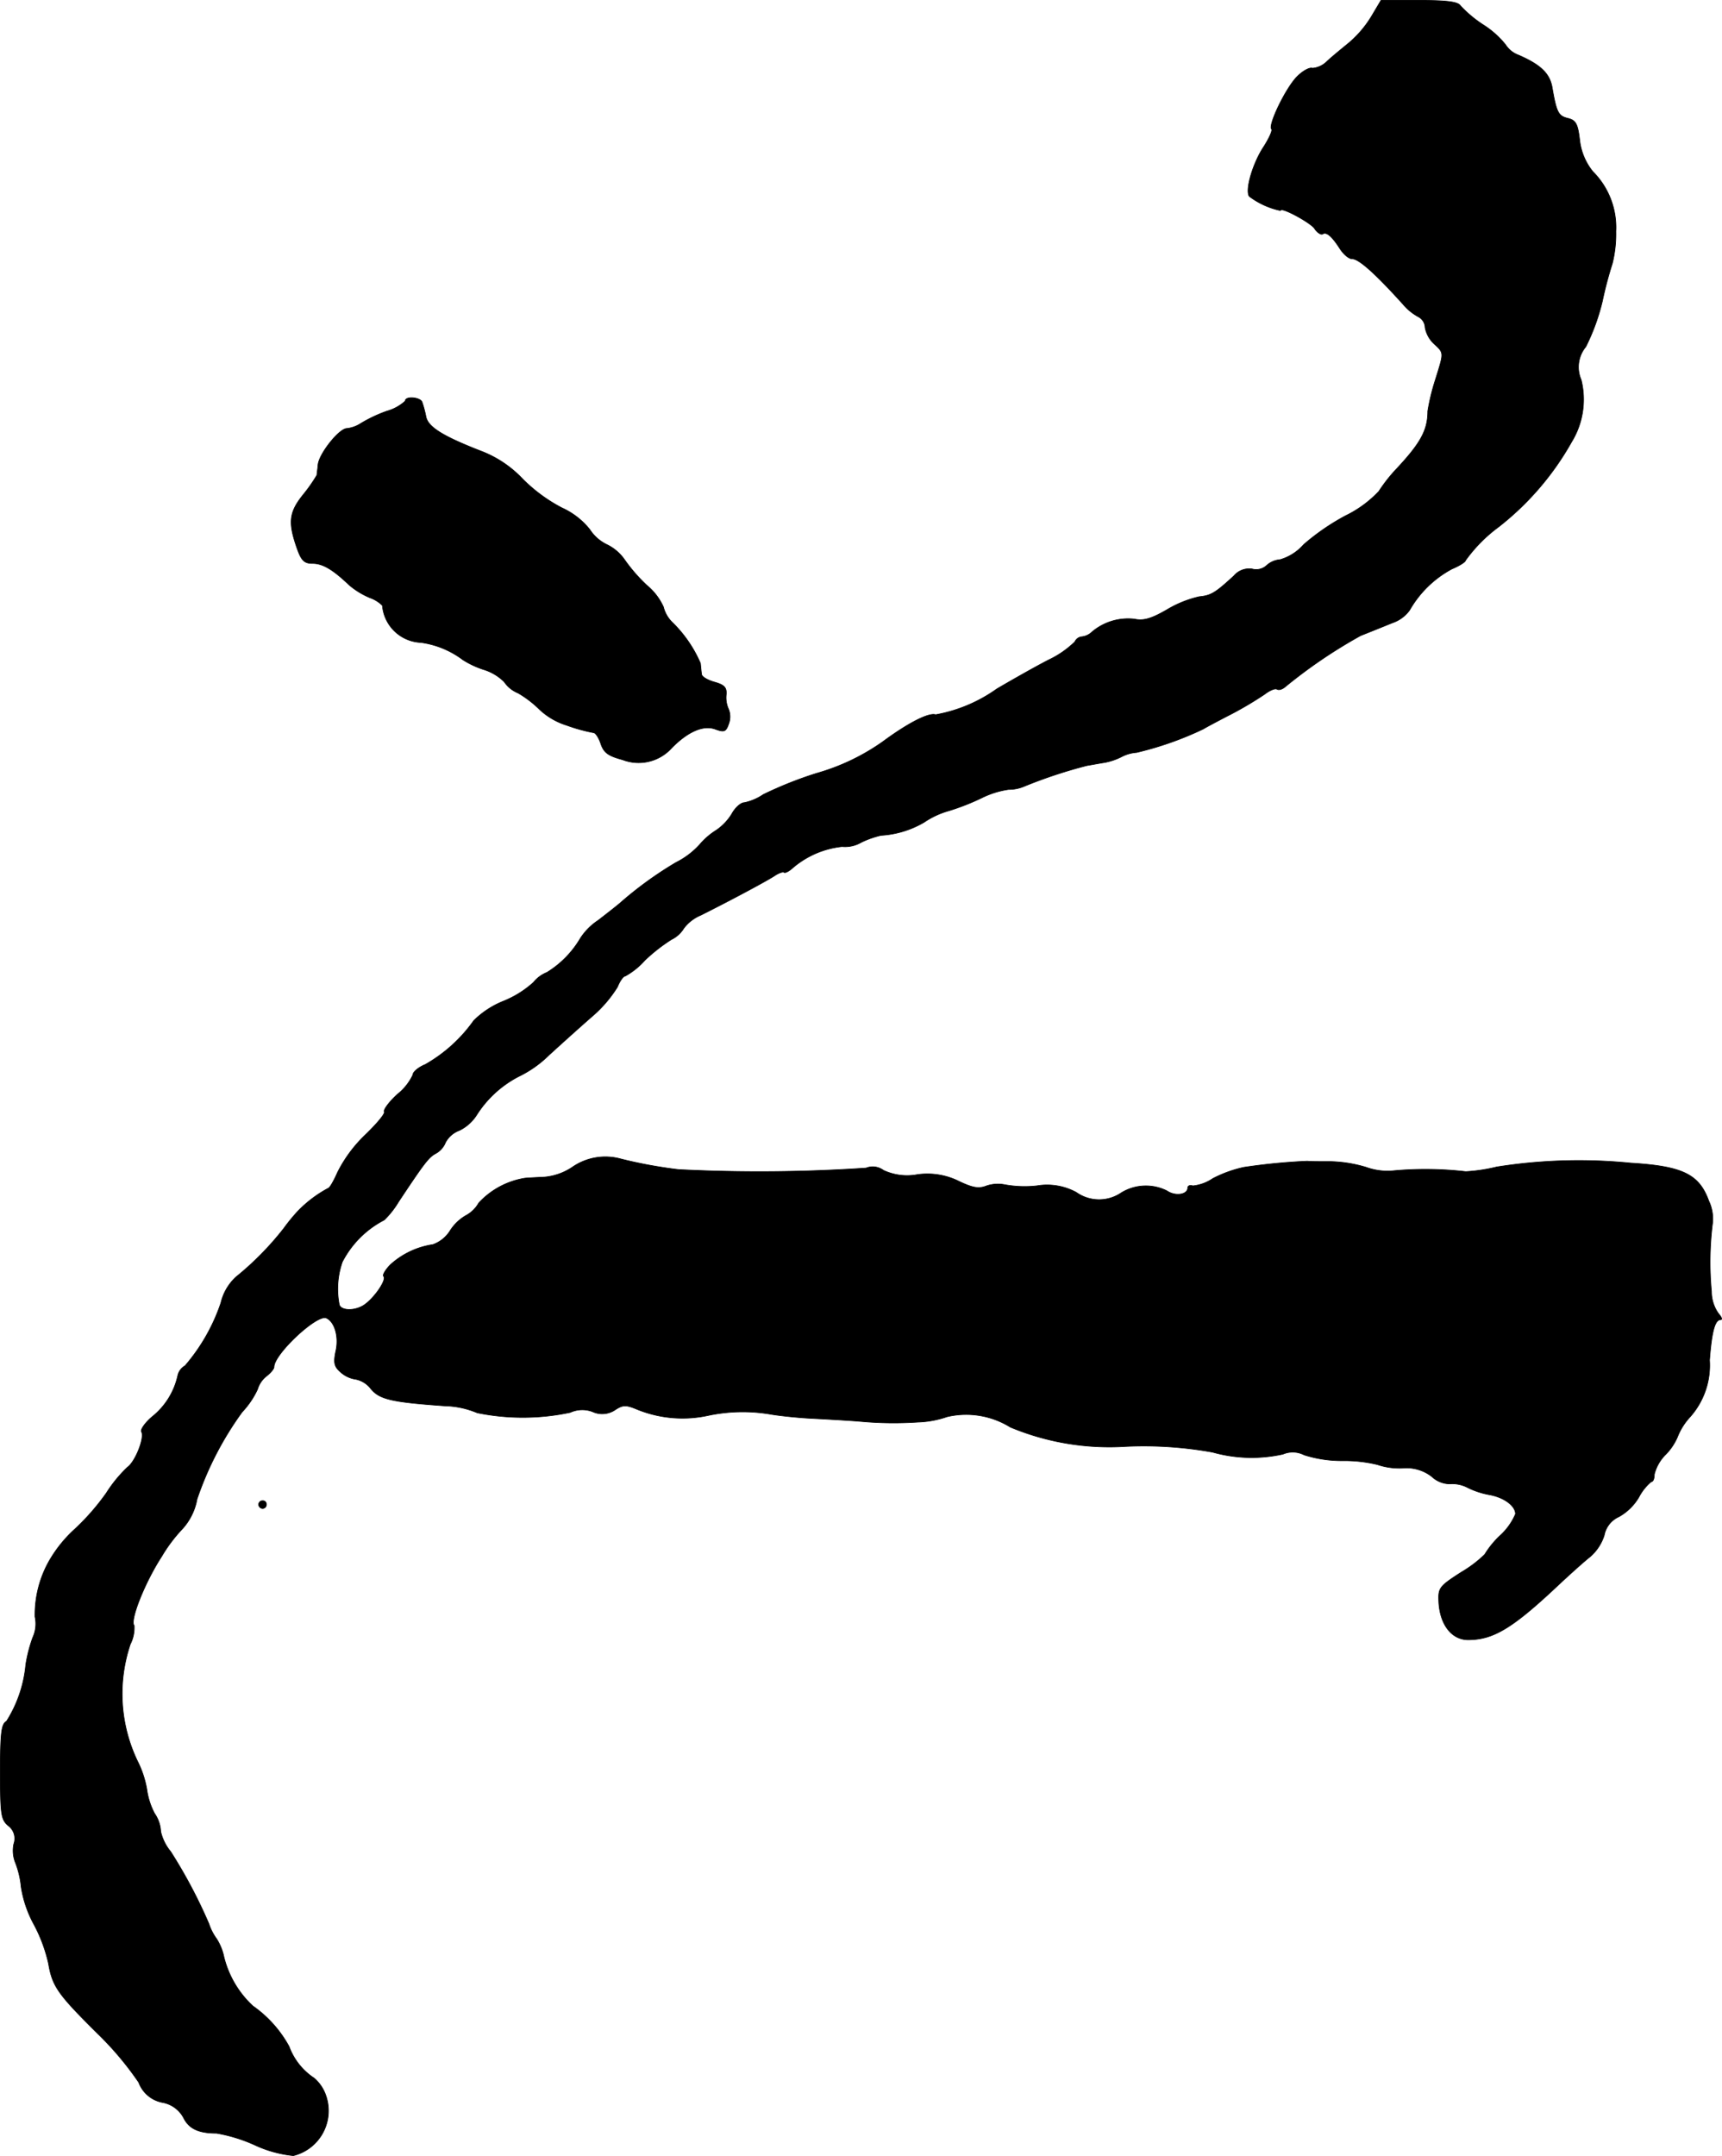
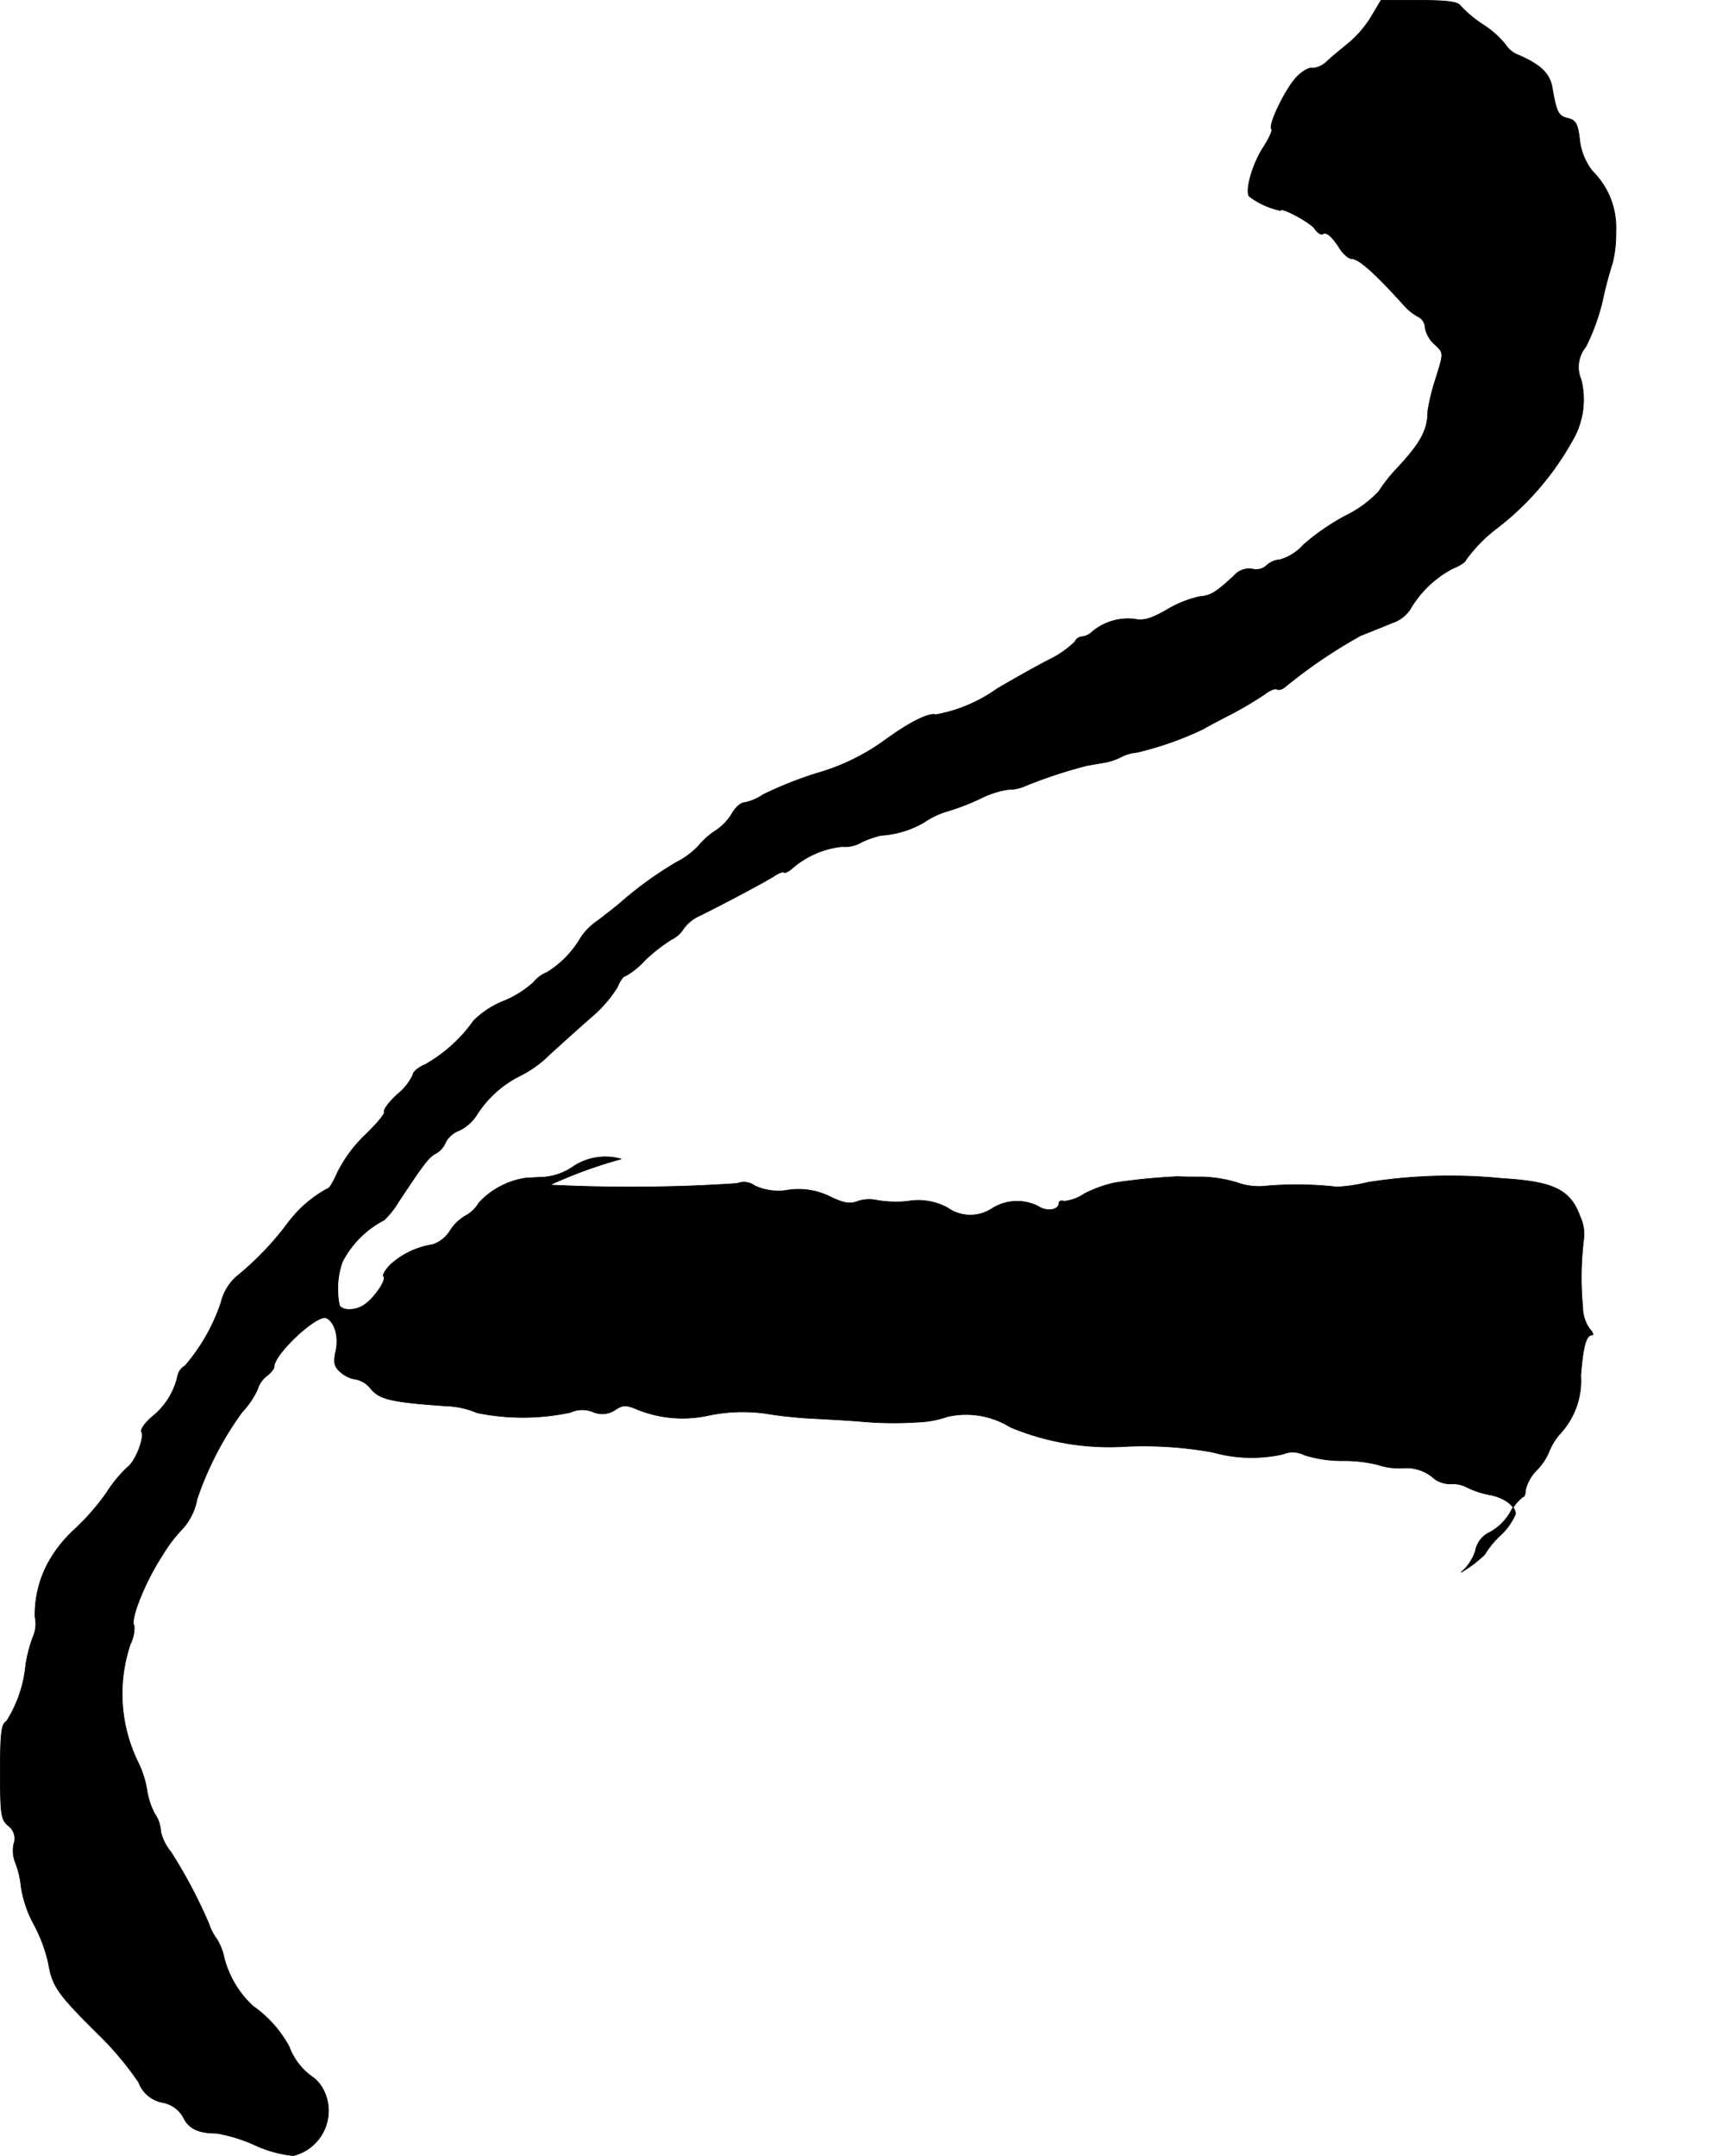
<svg xmlns="http://www.w3.org/2000/svg" version="1.1" width="9.543mm" height="11.944mm" viewBox="0 0 27.051 33.856">
  <defs>
    <style type="text/css">
      .a {
        stroke: #000;
        stroke-linecap: round;
        stroke-linejoin: round;
        stroke-width: 0.01px;
      }
    </style>
  </defs>
-   <path class="a" d="M21.543.259a1.7,1.7,0,0,1-.351.412c-.103.085-.26.212-.345.291a.364.364,0,0,1-.23.109c-.042-.018-.151.042-.236.127-.176.17-.466.769-.406.83.018.018-.036.139-.121.273-.17.254-.297.678-.23.781a1.236,1.236,0,0,0,.491.224c0-.067.46.182.533.279.042.067.103.103.127.091.061-.042.145.03.267.218.061.097.145.17.2.17.103,0,.357.224.8.715a.831.831,0,0,0,.248.2.198.198,0,0,1,.097.164.467.467,0,0,0,.139.254c.164.151.157.133.018.581a3.325,3.325,0,0,0-.115.478c0,.309-.121.515-.521.939a2.524,2.524,0,0,0-.248.321,1.79,1.79,0,0,1-.521.382,3.566,3.566,0,0,0-.66.454.786.786,0,0,1-.369.236.353.353,0,0,0-.212.091.242.242,0,0,1-.23.055.315.315,0,0,0-.285.109c-.291.267-.357.309-.545.327a1.741,1.741,0,0,0-.509.206c-.242.139-.363.176-.509.145A.879.879,0,0,0,17.158,9.92a.276.276,0,0,1-.164.079.133.133,0,0,0-.109.079,1.519,1.519,0,0,1-.412.285c-.212.109-.575.315-.812.454a2.382,2.382,0,0,1-.963.406c-.109-.036-.436.133-.83.424a3.408,3.408,0,0,1-1.042.497,6.117,6.117,0,0,0-.836.333.828.828,0,0,1-.297.127c-.055,0-.145.079-.2.182a.851.851,0,0,1-.236.248,1.129,1.129,0,0,0-.267.23,1.261,1.261,0,0,1-.369.279,5.84,5.84,0,0,0-.878.636c-.055.048-.212.17-.345.273a.972.972,0,0,0-.279.279,1.551,1.551,0,0,1-.527.539.521.521,0,0,0-.212.157,1.586,1.586,0,0,1-.478.297,1.409,1.409,0,0,0-.46.303,2.356,2.356,0,0,1-.763.69c-.103.042-.194.115-.194.164a.854.854,0,0,1-.242.303c-.133.121-.224.248-.206.273.018.03-.121.194-.303.369a2.152,2.152,0,0,0-.43.581c-.061.139-.127.254-.151.254a1.922,1.922,0,0,0-.478.363,2.882,2.882,0,0,0-.218.267,4.711,4.711,0,0,1-.751.763.805.805,0,0,0-.236.406,2.963,2.963,0,0,1-.563.987.235.235,0,0,0-.115.157,1.138,1.138,0,0,1-.4.642c-.115.097-.188.206-.17.236.055.091-.097.472-.218.557a2.123,2.123,0,0,0-.333.406,3.679,3.679,0,0,1-.491.563,2.065,2.065,0,0,0-.4.491,1.711,1.711,0,0,0-.23.89.514.514,0,0,1-.036.327,2.305,2.305,0,0,0-.109.424,2.003,2.003,0,0,1-.303.89c-.079.042-.097.176-.097.793,0,.678.012.751.127.848a.251.251,0,0,1,.085.285.502.502,0,0,0,.024.291,1.408,1.408,0,0,1,.091.382,1.811,1.811,0,0,0,.206.6,2.413,2.413,0,0,1,.224.606c.061.357.145.478.769,1.096a4.984,4.984,0,0,1,.648.769.495.495,0,0,0,.369.315.47.47,0,0,1,.333.236c.085.176.236.248.521.248a2.468,2.468,0,0,1,.594.182,1.881,1.881,0,0,0,.612.17.725.725,0,0,0,.531-.876q-.007-.029-.016-.056a.628.628,0,0,0-.188-.285,1.012,1.012,0,0,1-.394-.497,1.87,1.87,0,0,0-.569-.636,1.562,1.562,0,0,1-.454-.769.859.859,0,0,0-.115-.285.84.84,0,0,1-.121-.236A7.967,7.967,0,0,0,2.682,29.078a.761.761,0,0,1-.157-.315.54.54,0,0,0-.097-.285,1.141,1.141,0,0,1-.121-.376,1.573,1.573,0,0,0-.145-.442,2.443,2.443,0,0,1-.115-1.841.572.572,0,0,0,.061-.291c-.073-.079.17-.684.43-1.084a2.431,2.431,0,0,1,.333-.442.94.94,0,0,0,.224-.46,5.113,5.113,0,0,1,.709-1.369,1.33,1.33,0,0,0,.242-.357A.412.412,0,0,1,4.178,21.616c.073-.055.127-.121.127-.151,0-.2.666-.824.818-.769.133.055.206.297.151.527-.036.176-.024.236.073.321a.45.45,0,0,0,.242.115.399.399,0,0,1,.224.133c.139.182.321.224,1.175.285a1.384,1.384,0,0,1,.509.109,3.591,3.591,0,0,0,1.46-.006.455.455,0,0,1,.351-.012.361.361,0,0,0,.357-.03c.121-.079.17-.079.345-.006a1.893,1.893,0,0,0,1.108.097,2.628,2.628,0,0,1,.969-.024c.133.024.418.055.636.067s.569.03.787.048a5.707,5.707,0,0,0,.909.012,1.55,1.55,0,0,0,.46-.085,1.317,1.317,0,0,1,.993.164,4.041,4.041,0,0,0,1.817.303,6.06,6.06,0,0,1,1.363.091,2.257,2.257,0,0,0,1.102.03.394.394,0,0,1,.333.012,1.944,1.944,0,0,0,.606.091,2.231,2.231,0,0,1,.545.061,1.076,1.076,0,0,0,.4.055.645.645,0,0,1,.454.133.419.419,0,0,0,.285.115.514.514,0,0,1,.273.055,1.276,1.276,0,0,0,.345.115c.236.042.412.176.412.303a.976.976,0,0,1-.242.339,1.429,1.429,0,0,0-.242.297,1.912,1.912,0,0,1-.369.279c-.357.23-.363.248-.351.485.024.345.206.575.46.575.394,0,.697-.182,1.405-.848.194-.182.424-.388.509-.454a.743.743,0,0,0,.224-.339.4.4,0,0,1,.23-.291.842.842,0,0,0,.315-.309.796.796,0,0,1,.194-.242c.03,0,.048-.048.048-.115a.666.666,0,0,1,.182-.315.904.904,0,0,0,.182-.273.995.995,0,0,1,.188-.303,1.219,1.219,0,0,0,.315-.902c.036-.46.085-.636.176-.636.03,0,.012-.042-.036-.097a.595.595,0,0,1-.109-.345,4.918,4.918,0,0,1,.018-1.084.657.657,0,0,0-.061-.339c-.151-.418-.412-.545-1.224-.594a8.236,8.236,0,0,0-2.108.061,2.636,2.636,0,0,1-.485.073,5.536,5.536,0,0,0-1.151-.012.986.986,0,0,1-.412-.055,2.099,2.099,0,0,0-.551-.091c-.157,0-.327,0-.376-.006a9.542,9.542,0,0,0-.999.097,1.952,1.952,0,0,0-.485.176.677.677,0,0,1-.315.115c-.042-.018-.079,0-.079.03,0,.109-.194.139-.327.048a.737.737,0,0,0-.715.03.62.62,0,0,1-.709-.006.96.96,0,0,0-.618-.103,1.744,1.744,0,0,1-.509-.018.565.565,0,0,0-.279.018c-.121.048-.212.036-.43-.067a1.112,1.112,0,0,0-.66-.109.882.882,0,0,1-.533-.067.282.282,0,0,0-.273-.036,25.154,25.154,0,0,1-2.944.024A7.251,7.251,0,0,1,9.756,18.2a.91.91,0,0,0-.763.127.932.932,0,0,1-.442.157c-.121.006-.26.012-.309.018a1.259,1.259,0,0,0-.721.388.504.504,0,0,1-.206.2.724.724,0,0,0-.248.242.524.524,0,0,1-.267.212,1.269,1.269,0,0,0-.666.315c-.079.079-.127.164-.109.182.061.055-.176.388-.339.472-.151.079-.339.061-.357-.03a1.298,1.298,0,0,1,.048-.666,1.53,1.53,0,0,1,.66-.66,1.411,1.411,0,0,0,.224-.285c.406-.612.472-.697.581-.757a.343.343,0,0,0,.157-.176.405.405,0,0,1,.218-.188.674.674,0,0,0,.267-.236,1.716,1.716,0,0,1,.666-.612,1.764,1.764,0,0,0,.472-.333c.206-.188.515-.466.69-.618a1.996,1.996,0,0,0,.388-.454c.036-.091.091-.17.121-.17a1.171,1.171,0,0,0,.309-.248,2.692,2.692,0,0,1,.418-.327.466.466,0,0,0,.194-.176.645.645,0,0,1,.267-.206c.472-.236,1.084-.563,1.175-.63.061-.036.115-.055.133-.042s.079-.018.139-.073A1.42,1.42,0,0,1,13.227,13.294a.503.503,0,0,0,.303-.067,1.471,1.471,0,0,1,.309-.109,1.52,1.52,0,0,0,.678-.206,1.33,1.33,0,0,1,.394-.182,3.696,3.696,0,0,0,.509-.2,1.402,1.402,0,0,1,.424-.133.614.614,0,0,0,.242-.048,7.54,7.54,0,0,1,.987-.327c.073-.012.2-.036.279-.048a.989.989,0,0,0,.267-.091.607.607,0,0,1,.236-.067,5.192,5.192,0,0,0,1.048-.369c.048-.03.254-.139.454-.242a5.6,5.6,0,0,0,.509-.303c.079-.061.164-.097.194-.079s.085,0,.127-.036a7.933,7.933,0,0,1,1.187-.806c.139-.055.363-.145.497-.2a.55.55,0,0,0,.273-.2,1.677,1.677,0,0,1,.666-.648c.115-.048.212-.109.212-.133a2.366,2.366,0,0,1,.521-.527,4.471,4.471,0,0,0,1.145-1.333,1.276,1.276,0,0,0,.151-.975.501.501,0,0,1,.073-.521,3.31,3.31,0,0,0,.26-.715,6.001,6.001,0,0,1,.157-.594,1.923,1.923,0,0,0,.055-.503,1.239,1.239,0,0,0-.363-.939.953.953,0,0,1-.206-.497c-.03-.254-.061-.309-.188-.339-.145-.036-.176-.091-.242-.472-.036-.23-.182-.369-.533-.521A.404.404,0,0,1,23.651.702a1.435,1.435,0,0,0-.345-.309A1.911,1.911,0,0,1,22.942.09c-.036-.061-.206-.085-.648-.085h-.6Z" />
-   <path class="a" d="M6.365,6.298a.703.703,0,0,1-.285.157,2.232,2.232,0,0,0-.412.194.504.504,0,0,1-.218.079c-.121,0-.436.394-.454.569-.006.073-.018.145-.018.164a2.467,2.467,0,0,1-.212.303c-.23.285-.242.442-.097.854.067.188.115.23.242.23.157,0,.315.091.575.339a1.242,1.242,0,0,0,.327.2.517.517,0,0,1,.194.121.634.634,0,0,0,.606.581,1.415,1.415,0,0,1,.66.273,1.446,1.446,0,0,0,.321.151.779.779,0,0,1,.327.194.486.486,0,0,0,.218.176,1.69,1.69,0,0,1,.339.26,1.103,1.103,0,0,0,.43.248,2.677,2.677,0,0,0,.418.115c.03,0,.085.085.115.182.048.133.115.182.339.242a.699.699,0,0,0,.769-.182c.254-.26.503-.369.69-.297.133.048.164.042.206-.079a.318.318,0,0,0,0-.236.434.434,0,0,1-.036-.236c.006-.103-.03-.145-.182-.188-.109-.03-.206-.085-.206-.127-.006-.042-.012-.115-.018-.17a2.006,2.006,0,0,0-.442-.642.51.51,0,0,1-.139-.242.949.949,0,0,0-.26-.339,2.597,2.597,0,0,1-.357-.412A.721.721,0,0,0,9.532,8.551a.663.663,0,0,1-.267-.236,1.18,1.18,0,0,0-.436-.339,2.502,2.502,0,0,1-.618-.454,1.764,1.764,0,0,0-.618-.424C6.964,6.855,6.728,6.71,6.692,6.546A1.723,1.723,0,0,0,6.631,6.316C6.607,6.238,6.365,6.213,6.365,6.298Z" />
-   <path class="a" d="M4.063,23.627a.065.065,0,0,0,.061.061.061.061,0,0,0,.061-.061.057.057,0,0,0-.054-.061H4.124A.061.061,0,0,0,4.063,23.627Z" />
+   <path class="a" d="M21.543.259a1.7,1.7,0,0,1-.351.412c-.103.085-.26.212-.345.291a.364.364,0,0,1-.23.109c-.042-.018-.151.042-.236.127-.176.17-.466.769-.406.83.018.018-.036.139-.121.273-.17.254-.297.678-.23.781a1.236,1.236,0,0,0,.491.224c0-.067.46.182.533.279.042.067.103.103.127.091.061-.042.145.03.267.218.061.097.145.17.2.17.103,0,.357.224.8.715a.831.831,0,0,0,.248.2.198.198,0,0,1,.097.164.467.467,0,0,0,.139.254c.164.151.157.133.018.581a3.325,3.325,0,0,0-.115.478c0,.309-.121.515-.521.939a2.524,2.524,0,0,0-.248.321,1.79,1.79,0,0,1-.521.382,3.566,3.566,0,0,0-.66.454.786.786,0,0,1-.369.236.353.353,0,0,0-.212.091.242.242,0,0,1-.23.055.315.315,0,0,0-.285.109c-.291.267-.357.309-.545.327a1.741,1.741,0,0,0-.509.206c-.242.139-.363.176-.509.145A.879.879,0,0,0,17.158,9.92a.276.276,0,0,1-.164.079.133.133,0,0,0-.109.079,1.519,1.519,0,0,1-.412.285c-.212.109-.575.315-.812.454a2.382,2.382,0,0,1-.963.406c-.109-.036-.436.133-.83.424a3.408,3.408,0,0,1-1.042.497,6.117,6.117,0,0,0-.836.333.828.828,0,0,1-.297.127c-.055,0-.145.079-.2.182a.851.851,0,0,1-.236.248,1.129,1.129,0,0,0-.267.23,1.261,1.261,0,0,1-.369.279,5.84,5.84,0,0,0-.878.636c-.055.048-.212.17-.345.273a.972.972,0,0,0-.279.279,1.551,1.551,0,0,1-.527.539.521.521,0,0,0-.212.157,1.586,1.586,0,0,1-.478.297,1.409,1.409,0,0,0-.46.303,2.356,2.356,0,0,1-.763.69c-.103.042-.194.115-.194.164a.854.854,0,0,1-.242.303c-.133.121-.224.248-.206.273.018.03-.121.194-.303.369a2.152,2.152,0,0,0-.43.581c-.061.139-.127.254-.151.254a1.922,1.922,0,0,0-.478.363,2.882,2.882,0,0,0-.218.267,4.711,4.711,0,0,1-.751.763.805.805,0,0,0-.236.406,2.963,2.963,0,0,1-.563.987.235.235,0,0,0-.115.157,1.138,1.138,0,0,1-.4.642c-.115.097-.188.206-.17.236.055.091-.097.472-.218.557a2.123,2.123,0,0,0-.333.406,3.679,3.679,0,0,1-.491.563,2.065,2.065,0,0,0-.4.491,1.711,1.711,0,0,0-.23.89.514.514,0,0,1-.036.327,2.305,2.305,0,0,0-.109.424,2.003,2.003,0,0,1-.303.89c-.079.042-.097.176-.097.793,0,.678.012.751.127.848a.251.251,0,0,1,.085.285.502.502,0,0,0,.024.291,1.408,1.408,0,0,1,.091.382,1.811,1.811,0,0,0,.206.6,2.413,2.413,0,0,1,.224.606c.061.357.145.478.769,1.096a4.984,4.984,0,0,1,.648.769.495.495,0,0,0,.369.315.47.47,0,0,1,.333.236c.085.176.236.248.521.248a2.468,2.468,0,0,1,.594.182,1.881,1.881,0,0,0,.612.17.725.725,0,0,0,.531-.876q-.007-.029-.016-.056a.628.628,0,0,0-.188-.285,1.012,1.012,0,0,1-.394-.497,1.87,1.87,0,0,0-.569-.636,1.562,1.562,0,0,1-.454-.769.859.859,0,0,0-.115-.285.84.84,0,0,1-.121-.236A7.967,7.967,0,0,0,2.682,29.078a.761.761,0,0,1-.157-.315.54.54,0,0,0-.097-.285,1.141,1.141,0,0,1-.121-.376,1.573,1.573,0,0,0-.145-.442,2.443,2.443,0,0,1-.115-1.841.572.572,0,0,0,.061-.291c-.073-.079.17-.684.43-1.084a2.431,2.431,0,0,1,.333-.442.94.94,0,0,0,.224-.46,5.113,5.113,0,0,1,.709-1.369,1.33,1.33,0,0,0,.242-.357A.412.412,0,0,1,4.178,21.616c.073-.055.127-.121.127-.151,0-.2.666-.824.818-.769.133.055.206.297.151.527-.036.176-.024.236.073.321a.45.45,0,0,0,.242.115.399.399,0,0,1,.224.133c.139.182.321.224,1.175.285a1.384,1.384,0,0,1,.509.109,3.591,3.591,0,0,0,1.46-.006.455.455,0,0,1,.351-.012.361.361,0,0,0,.357-.03c.121-.079.17-.079.345-.006a1.893,1.893,0,0,0,1.108.097,2.628,2.628,0,0,1,.969-.024c.133.024.418.055.636.067s.569.03.787.048a5.707,5.707,0,0,0,.909.012,1.55,1.55,0,0,0,.46-.085,1.317,1.317,0,0,1,.993.164,4.041,4.041,0,0,0,1.817.303,6.06,6.06,0,0,1,1.363.091,2.257,2.257,0,0,0,1.102.03.394.394,0,0,1,.333.012,1.944,1.944,0,0,0,.606.091,2.231,2.231,0,0,1,.545.061,1.076,1.076,0,0,0,.4.055.645.645,0,0,1,.454.133.419.419,0,0,0,.285.115.514.514,0,0,1,.273.055,1.276,1.276,0,0,0,.345.115c.236.042.412.176.412.303a.976.976,0,0,1-.242.339,1.429,1.429,0,0,0-.242.297,1.912,1.912,0,0,1-.369.279a.743.743,0,0,0,.224-.339.4.4,0,0,1,.23-.291.842.842,0,0,0,.315-.309.796.796,0,0,1,.194-.242c.03,0,.048-.048.048-.115a.666.666,0,0,1,.182-.315.904.904,0,0,0,.182-.273.995.995,0,0,1,.188-.303,1.219,1.219,0,0,0,.315-.902c.036-.46.085-.636.176-.636.03,0,.012-.042-.036-.097a.595.595,0,0,1-.109-.345,4.918,4.918,0,0,1,.018-1.084.657.657,0,0,0-.061-.339c-.151-.418-.412-.545-1.224-.594a8.236,8.236,0,0,0-2.108.061,2.636,2.636,0,0,1-.485.073,5.536,5.536,0,0,0-1.151-.012.986.986,0,0,1-.412-.055,2.099,2.099,0,0,0-.551-.091c-.157,0-.327,0-.376-.006a9.542,9.542,0,0,0-.999.097,1.952,1.952,0,0,0-.485.176.677.677,0,0,1-.315.115c-.042-.018-.079,0-.079.03,0,.109-.194.139-.327.048a.737.737,0,0,0-.715.03.62.62,0,0,1-.709-.006.96.96,0,0,0-.618-.103,1.744,1.744,0,0,1-.509-.018.565.565,0,0,0-.279.018c-.121.048-.212.036-.43-.067a1.112,1.112,0,0,0-.66-.109.882.882,0,0,1-.533-.067.282.282,0,0,0-.273-.036,25.154,25.154,0,0,1-2.944.024A7.251,7.251,0,0,1,9.756,18.2a.91.91,0,0,0-.763.127.932.932,0,0,1-.442.157c-.121.006-.26.012-.309.018a1.259,1.259,0,0,0-.721.388.504.504,0,0,1-.206.2.724.724,0,0,0-.248.242.524.524,0,0,1-.267.212,1.269,1.269,0,0,0-.666.315c-.079.079-.127.164-.109.182.061.055-.176.388-.339.472-.151.079-.339.061-.357-.03a1.298,1.298,0,0,1,.048-.666,1.53,1.53,0,0,1,.66-.66,1.411,1.411,0,0,0,.224-.285c.406-.612.472-.697.581-.757a.343.343,0,0,0,.157-.176.405.405,0,0,1,.218-.188.674.674,0,0,0,.267-.236,1.716,1.716,0,0,1,.666-.612,1.764,1.764,0,0,0,.472-.333c.206-.188.515-.466.69-.618a1.996,1.996,0,0,0,.388-.454c.036-.091.091-.17.121-.17a1.171,1.171,0,0,0,.309-.248,2.692,2.692,0,0,1,.418-.327.466.466,0,0,0,.194-.176.645.645,0,0,1,.267-.206c.472-.236,1.084-.563,1.175-.63.061-.036.115-.055.133-.042s.079-.018.139-.073A1.42,1.42,0,0,1,13.227,13.294a.503.503,0,0,0,.303-.067,1.471,1.471,0,0,1,.309-.109,1.52,1.52,0,0,0,.678-.206,1.33,1.33,0,0,1,.394-.182,3.696,3.696,0,0,0,.509-.2,1.402,1.402,0,0,1,.424-.133.614.614,0,0,0,.242-.048,7.54,7.54,0,0,1,.987-.327c.073-.012.2-.036.279-.048a.989.989,0,0,0,.267-.091.607.607,0,0,1,.236-.067,5.192,5.192,0,0,0,1.048-.369c.048-.03.254-.139.454-.242a5.6,5.6,0,0,0,.509-.303c.079-.061.164-.097.194-.079s.085,0,.127-.036a7.933,7.933,0,0,1,1.187-.806c.139-.055.363-.145.497-.2a.55.55,0,0,0,.273-.2,1.677,1.677,0,0,1,.666-.648c.115-.048.212-.109.212-.133a2.366,2.366,0,0,1,.521-.527,4.471,4.471,0,0,0,1.145-1.333,1.276,1.276,0,0,0,.151-.975.501.501,0,0,1,.073-.521,3.31,3.31,0,0,0,.26-.715,6.001,6.001,0,0,1,.157-.594,1.923,1.923,0,0,0,.055-.503,1.239,1.239,0,0,0-.363-.939.953.953,0,0,1-.206-.497c-.03-.254-.061-.309-.188-.339-.145-.036-.176-.091-.242-.472-.036-.23-.182-.369-.533-.521A.404.404,0,0,1,23.651.702a1.435,1.435,0,0,0-.345-.309A1.911,1.911,0,0,1,22.942.09c-.036-.061-.206-.085-.648-.085h-.6Z" />
</svg>